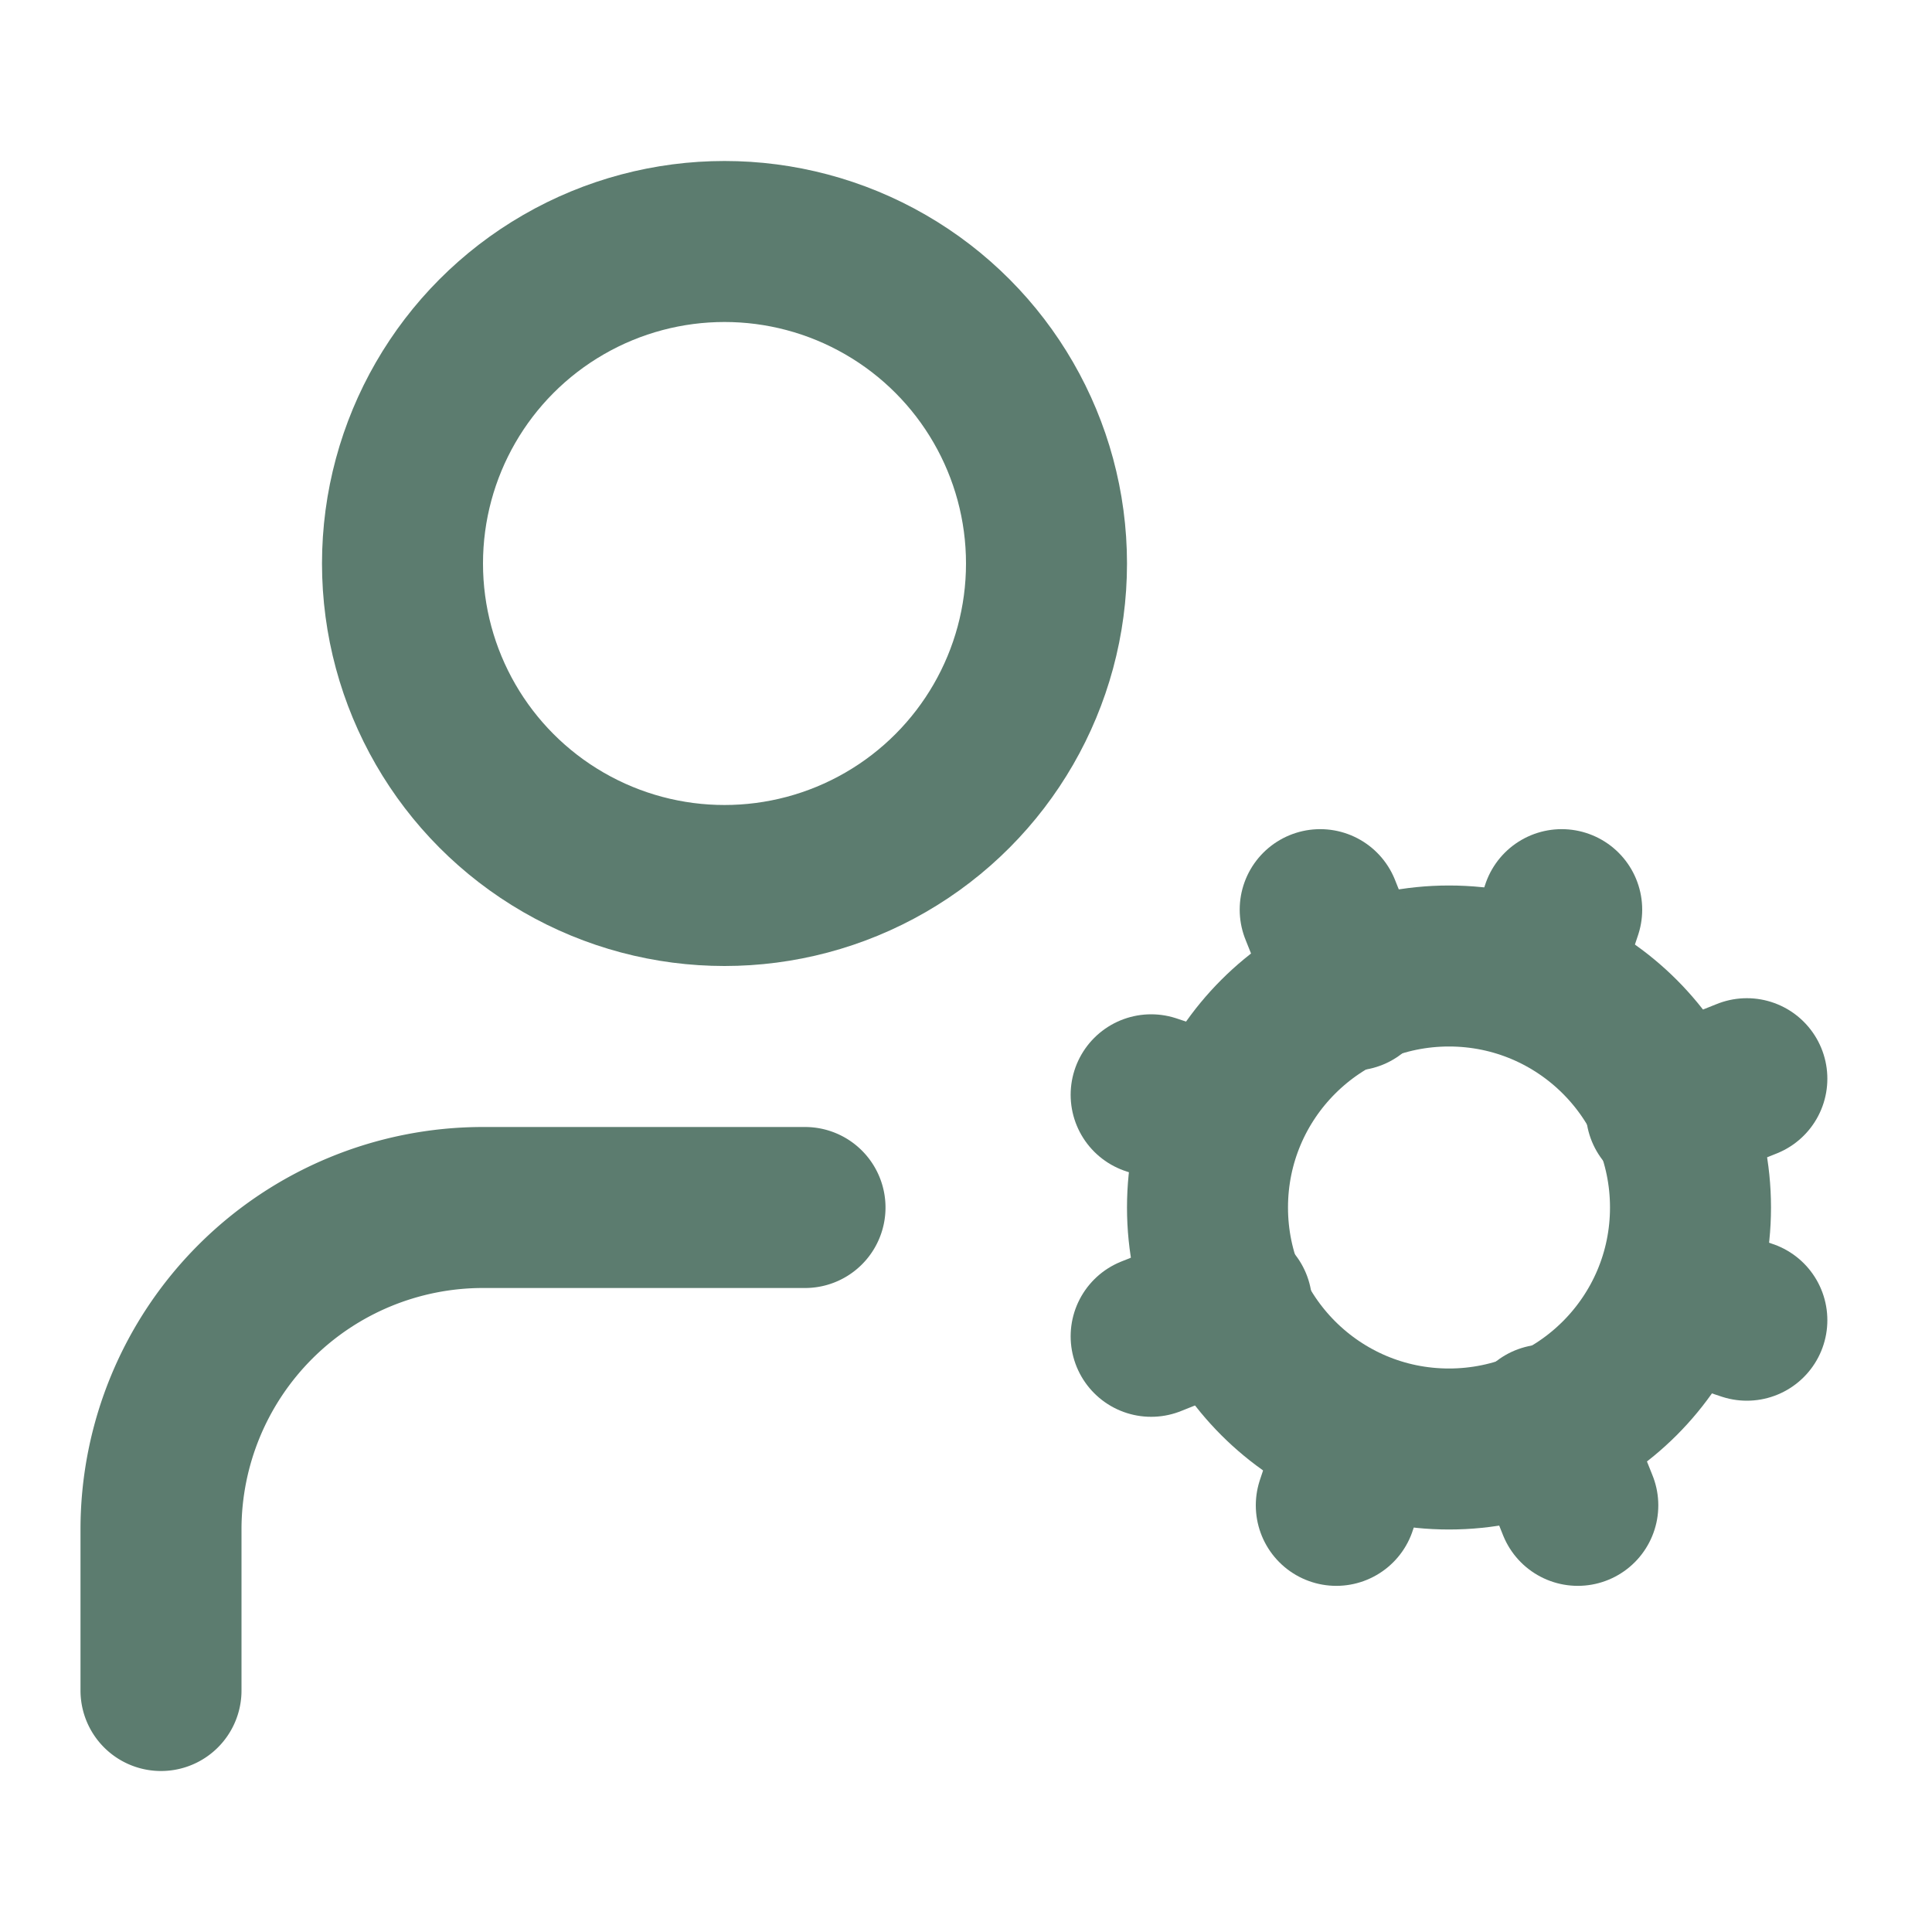
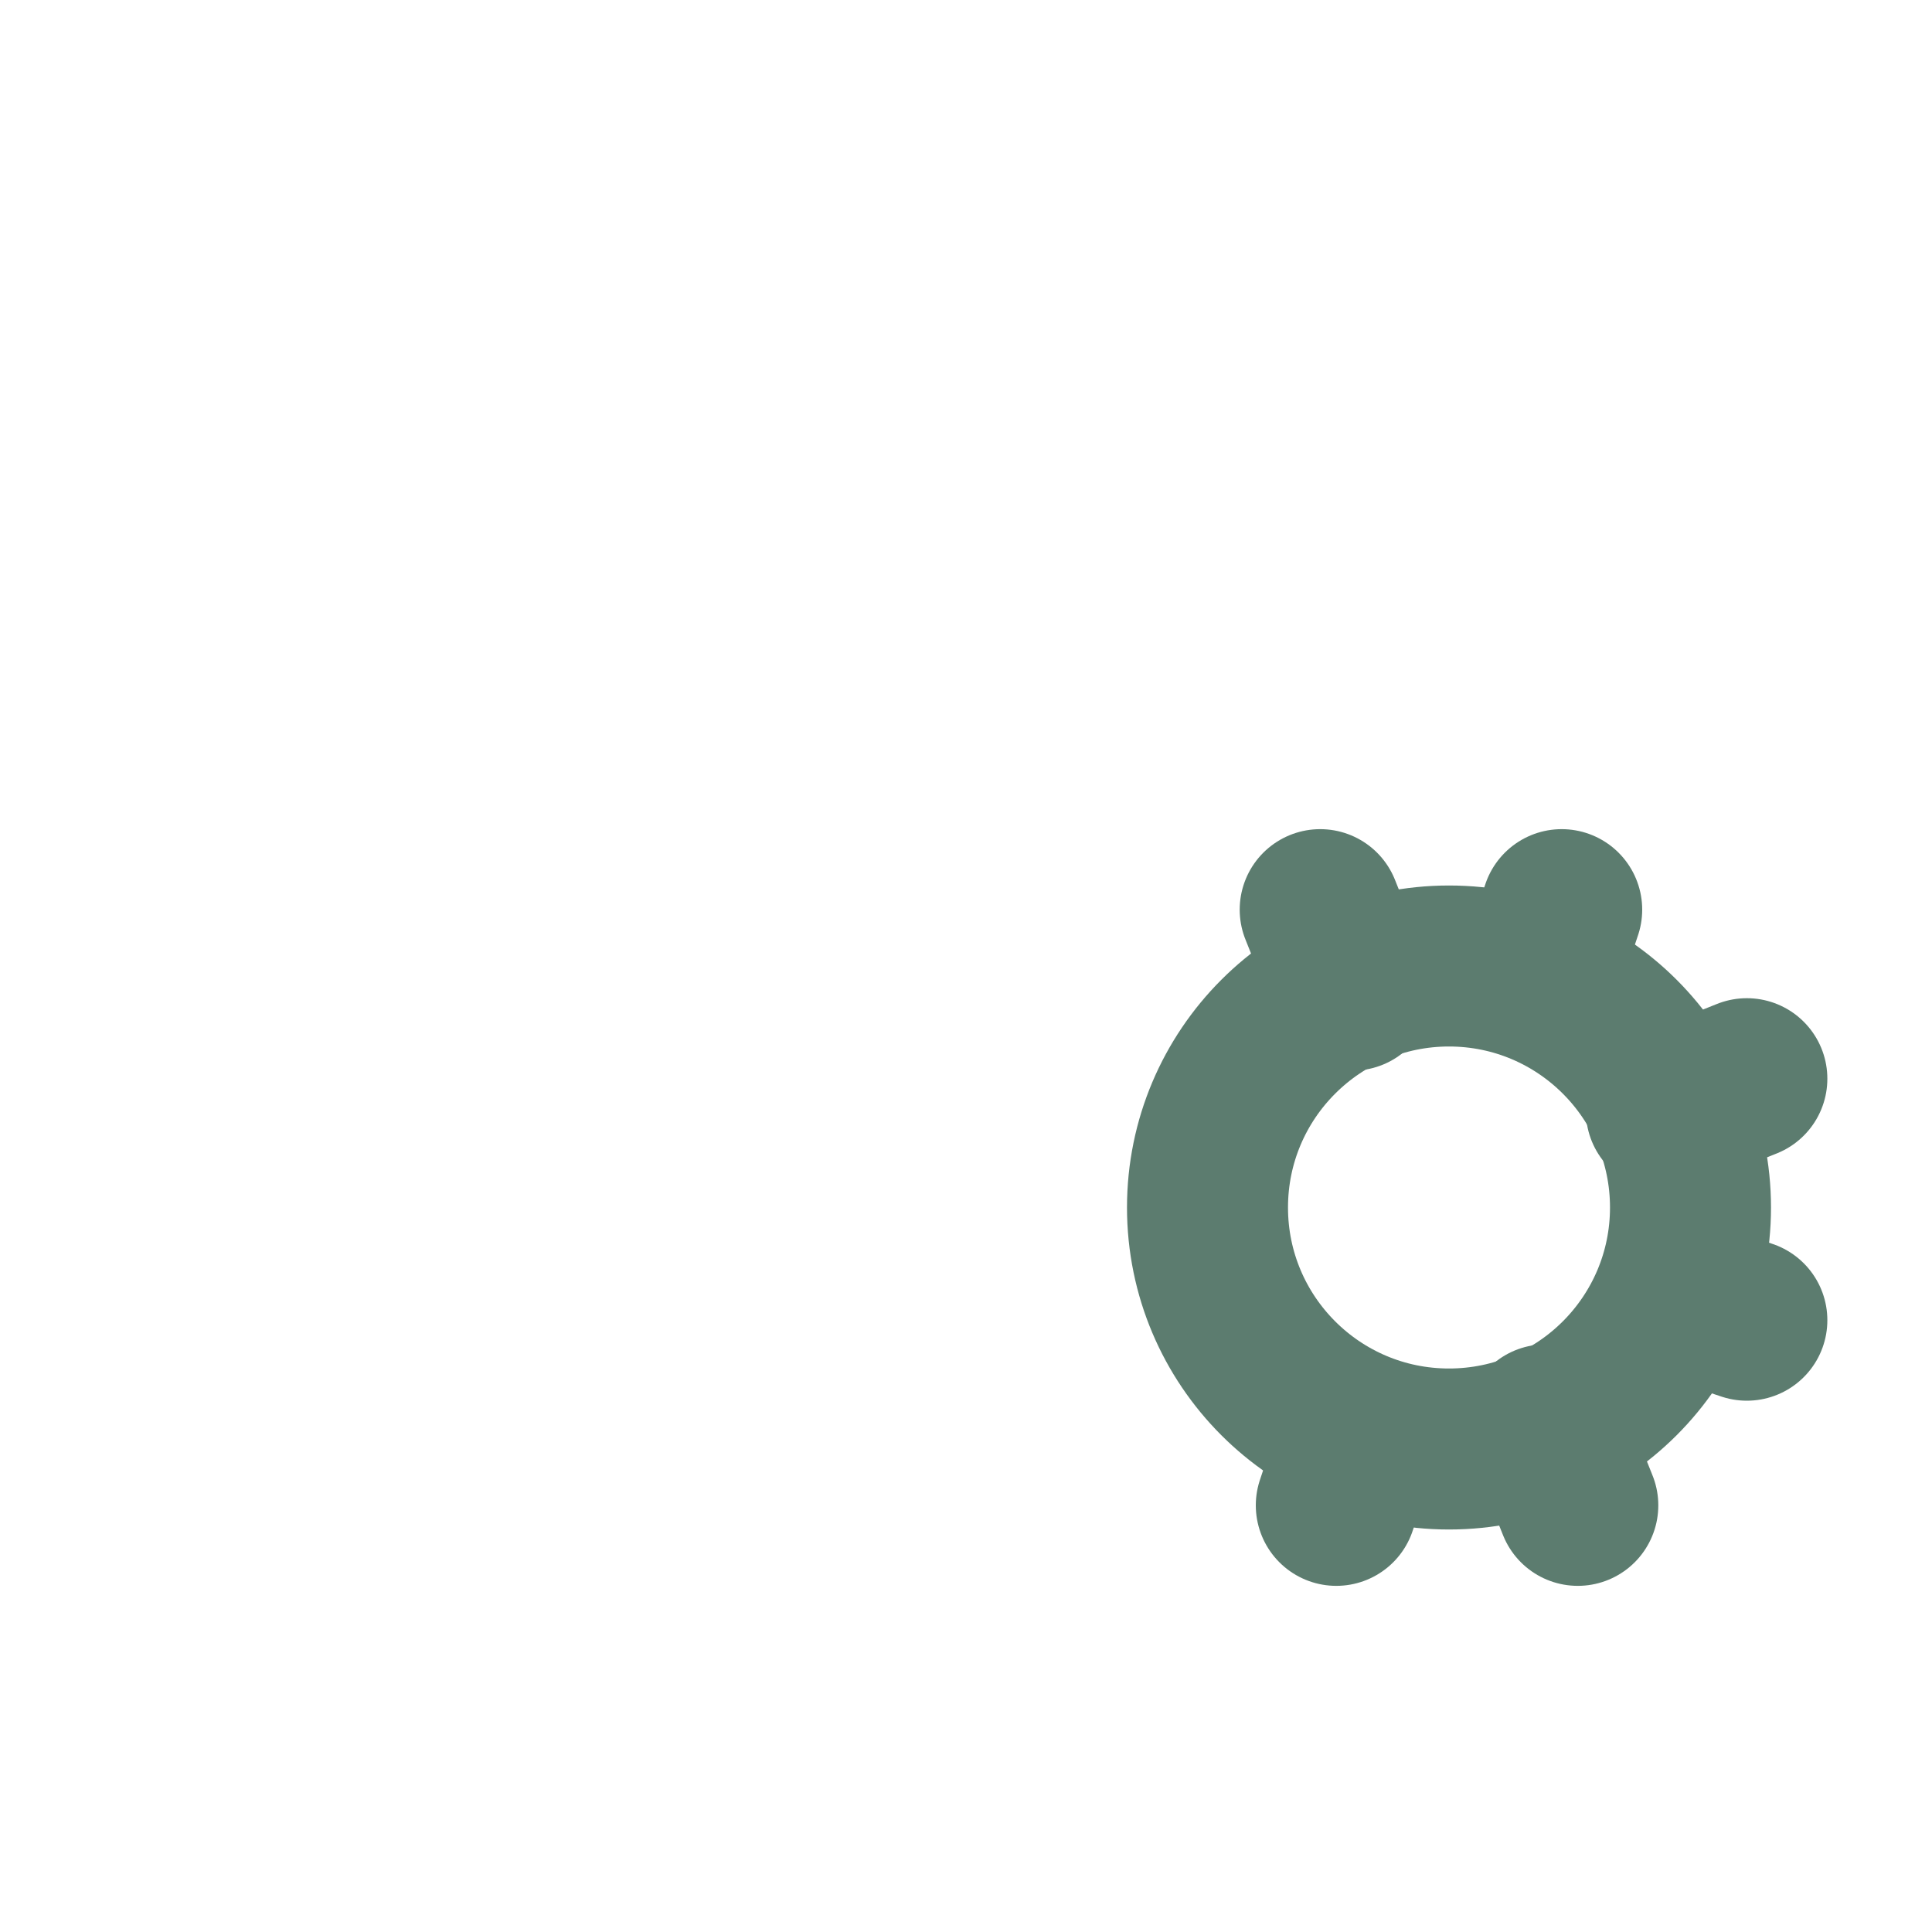
<svg xmlns="http://www.w3.org/2000/svg" width="24" height="24" viewBox="0 0 24 24" fill="none" stroke="#5c7c6f" stroke-width="2" stroke-linecap="round" stroke-linejoin="round" class="lucide lucide-user-cog h-6 w-6 text-anastasis-green" data-lov-id="src/components/programs/ProgramCard.tsx:22:12" data-lov-name="Icon" data-component-path="src/components/programs/ProgramCard.tsx" data-component-line="22" data-component-file="ProgramCard.tsx" data-component-name="Icon" data-component-content="%7B%22className%22%3A%22h-6%20w-6%20text-anastasis-green%22%7D">
  <circle cx="18" cy="15" r="3" />
-   <circle cx="9" cy="7" r="4" />
-   <path d="M10 15H6a4 4 0 0 0-4 4v2" />
  <path d="m21.7 16.4-.9-.3" />
-   <path d="m15.2 13.9-.9-.3" />
  <path d="m16.6 18.7.3-.9" />
  <path d="m19.1 12.2.3-.9" />
  <path d="m19.6 18.7-.4-1" />
  <path d="m16.8 12.3-.4-1" />
-   <path d="m14.3 16.6 1-.4" />
  <path d="m20.7 13.8 1-.4" />
</svg>